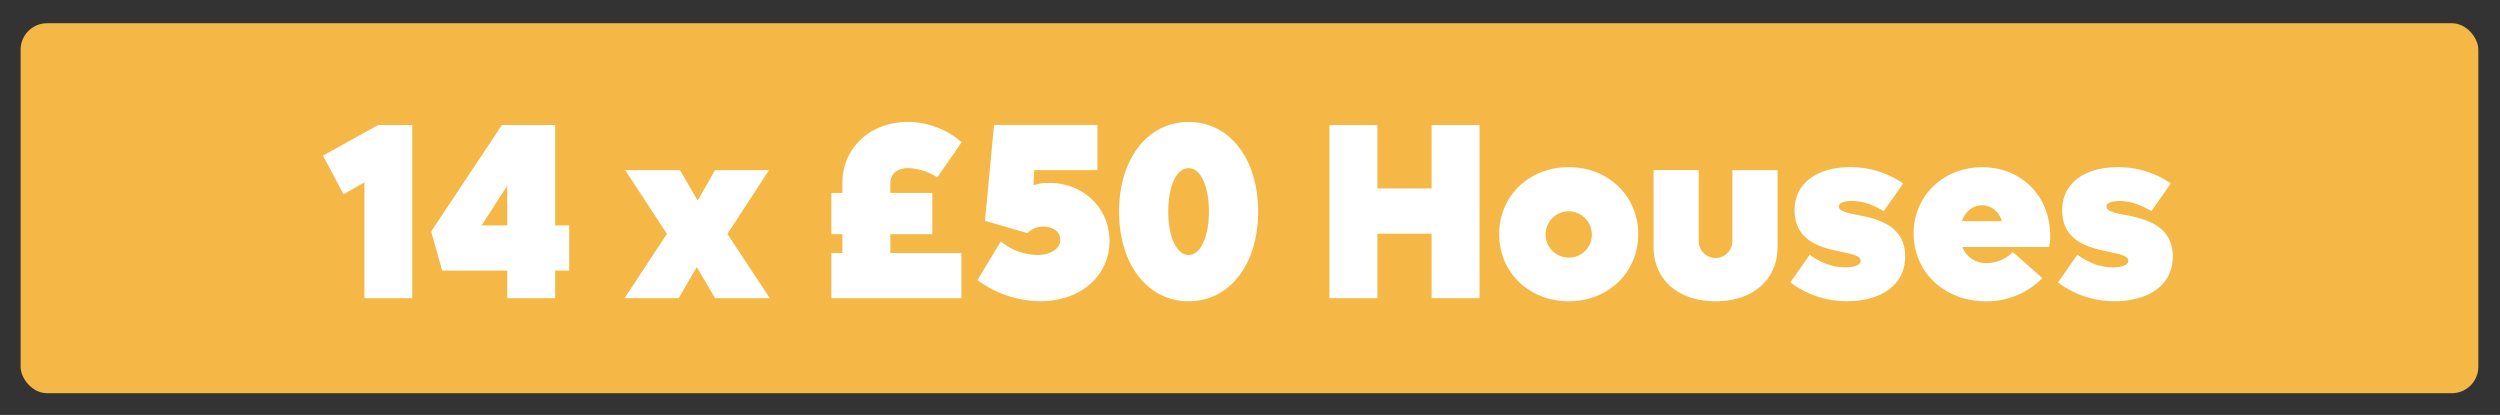
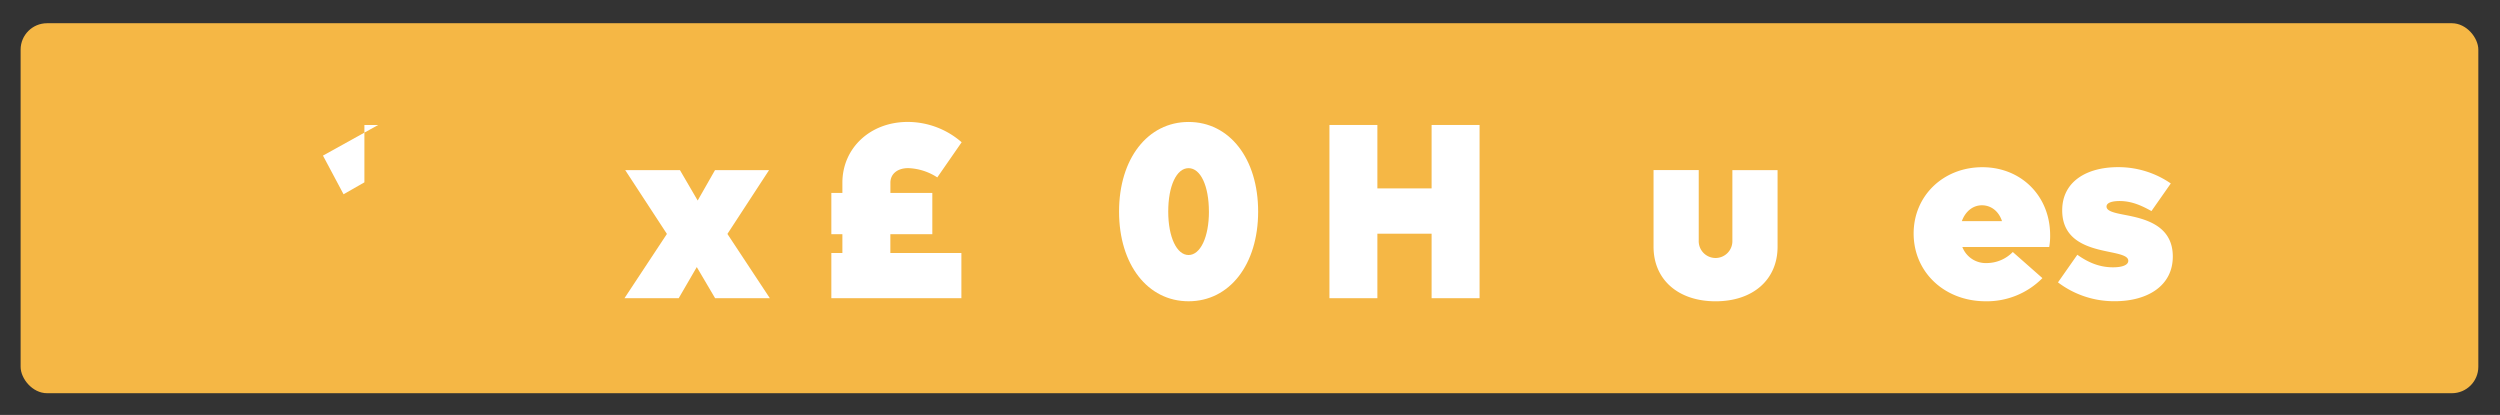
<svg xmlns="http://www.w3.org/2000/svg" id="breakfast" viewBox="0 0 946 157">
  <rect x="0" y="0" width="946" height="157" fill="#333333" stroke="none" />
  <defs>
    <style>.cls-1{fill:#f5b745;}.cls-2{fill:#fff;}</style>
  </defs>
  <rect class="cls-1" x="7.8" y="8.79" width="930" height="140" rx="10" />
-   <path class="cls-2" d="M156,47.29v65.55H137.89V69L130,73.51l-7.79-14.63,20.9-11.59Z" />
-   <path class="cls-2" d="M215.4,102.39h-5.32v10.45H191.94V102.39H167.33l-4.18-14.82,26.79-40.28h20.14v38h5.32Zm-23.46-17.1v-15l-9.69,15Z" />
+   <path class="cls-2" d="M156,47.29H137.89V69L130,73.51l-7.79-14.63,20.9-11.59Z" />
  <path class="cls-2" d="M270.6,112.84l-6.94-11.78-6.84,11.78H236.3l16.06-24.32L236.59,64.39H257.3L264,75.88l6.55-11.49H291L275.25,88.52l16.06,24.32Z" />
  <path class="cls-2" d="M336.91,95.74h26.88v17.1H314.58V95.74h4.18V88.61h-4.18V73h4.18V69.14c0-13.11,10.55-23,24.7-23a31.08,31.08,0,0,1,20.43,7.69l-9.22,13.3a21.52,21.52,0,0,0-11-3.51c-4.18,0-6.74,2.28-6.74,5.51V73h15.86V88.61H336.91Z" />
-   <path class="cls-2" d="M419.84,91.18c0,13-10.73,22.8-26.12,22.8a40.44,40.44,0,0,1-23.85-8l8.84-14.63a22.34,22.34,0,0,0,13.77,5.13c5.7,0,8.74-2.76,8.74-5.8,0-2.85-2.66-4.93-6.36-4.93a8.38,8.38,0,0,0-6.08,2.46l-16.06-4.65,3.42-36.29h39.14v17.1H391.34l-.28,5.7a19.12,19.12,0,0,1,6.08-.86C409.87,69.23,419.84,78.64,419.84,91.18Z" />
  <path class="cls-2" d="M423.45,80.06c0-20,10.83-33.91,26.31-33.91S476.08,60,476.08,80.06,465.25,114,449.76,114,423.45,100.11,423.45,80.06Zm34,0c0-9.69-3.14-16.43-7.7-16.43s-7.69,6.74-7.69,16.43,3.23,16.44,7.69,16.44S457.46,89.76,457.46,80.06Z" />
  <path class="cls-2" d="M559.87,47.29v65.55H541.72V88.43H521.2v24.41H503.06V47.29H521.2v24h20.52v-24Z" />
-   <path class="cls-2" d="M567.28,88.61c0-14.44,11.3-25.36,26.31-25.36s26.32,10.92,26.32,25.36S608.6,114,593.59,114,567.28,103.06,567.28,88.61Zm35.05,0a8.74,8.74,0,1,0-8.74,8.84A8.56,8.56,0,0,0,602.33,88.61Z" />
  <path class="cls-2" d="M625.7,93.36v-29h17.1V91a6.37,6.37,0,1,0,12.73,0V64.39h17.1v29c0,12.45-9.31,20.62-23.46,20.62S625.7,105.81,625.7,93.36Z" />
-   <path class="cls-2" d="M677.47,106.85l7.32-10.45c3.89,2.76,8.17,4.75,13.49,4.75,3.51,0,5.79-.85,5.79-2.47,0-1.8-2.85-2.46-7-3.32-7.41-1.52-18-3.8-18-15.77,0-11,9.41-16.34,21.09-16.34a34.89,34.89,0,0,1,20,6.17l-7.32,10.45c-3.89-2.18-7.6-3.8-12.06-3.8-2.66,0-4.94.57-4.94,2.09,0,1.71,2.85,2.38,6.84,3.14,7.41,1.42,18.24,3.8,18.24,15.77,0,11.11-9.6,16.91-21.95,16.91A35.1,35.1,0,0,1,677.47,106.85Z" />
  <path class="cls-2" d="M775.42,93.46H742.55a9.49,9.49,0,0,0,9.31,6.08,13.85,13.85,0,0,0,9.78-4.18l11.21,9.88A29.52,29.52,0,0,1,751.38,114c-15.58,0-27.26-11-27.26-25.65,0-14.25,11.21-25.08,26-25.08,14.63,0,25.65,10.83,25.65,25.74A23.46,23.46,0,0,1,775.42,93.46Zm-33.06-9.78h15.2c-1.24-3.81-4.18-6-7.6-6S743.69,80,742.36,83.68Z" />
  <path class="cls-2" d="M778.74,106.85l7.32-10.45c3.89,2.76,8.17,4.75,13.49,4.75,3.51,0,5.79-.85,5.79-2.47,0-1.8-2.85-2.46-7-3.32-7.41-1.52-18-3.8-18-15.77,0-11,9.41-16.34,21.09-16.34a34.89,34.89,0,0,1,20,6.17l-7.32,10.45c-3.89-2.18-7.6-3.8-12.06-3.8-2.66,0-4.94.57-4.94,2.09,0,1.71,2.85,2.38,6.84,3.14,7.41,1.42,18.24,3.8,18.24,15.77,0,11.11-9.6,16.91-21.95,16.91A35.1,35.1,0,0,1,778.74,106.85Z" />
</svg>